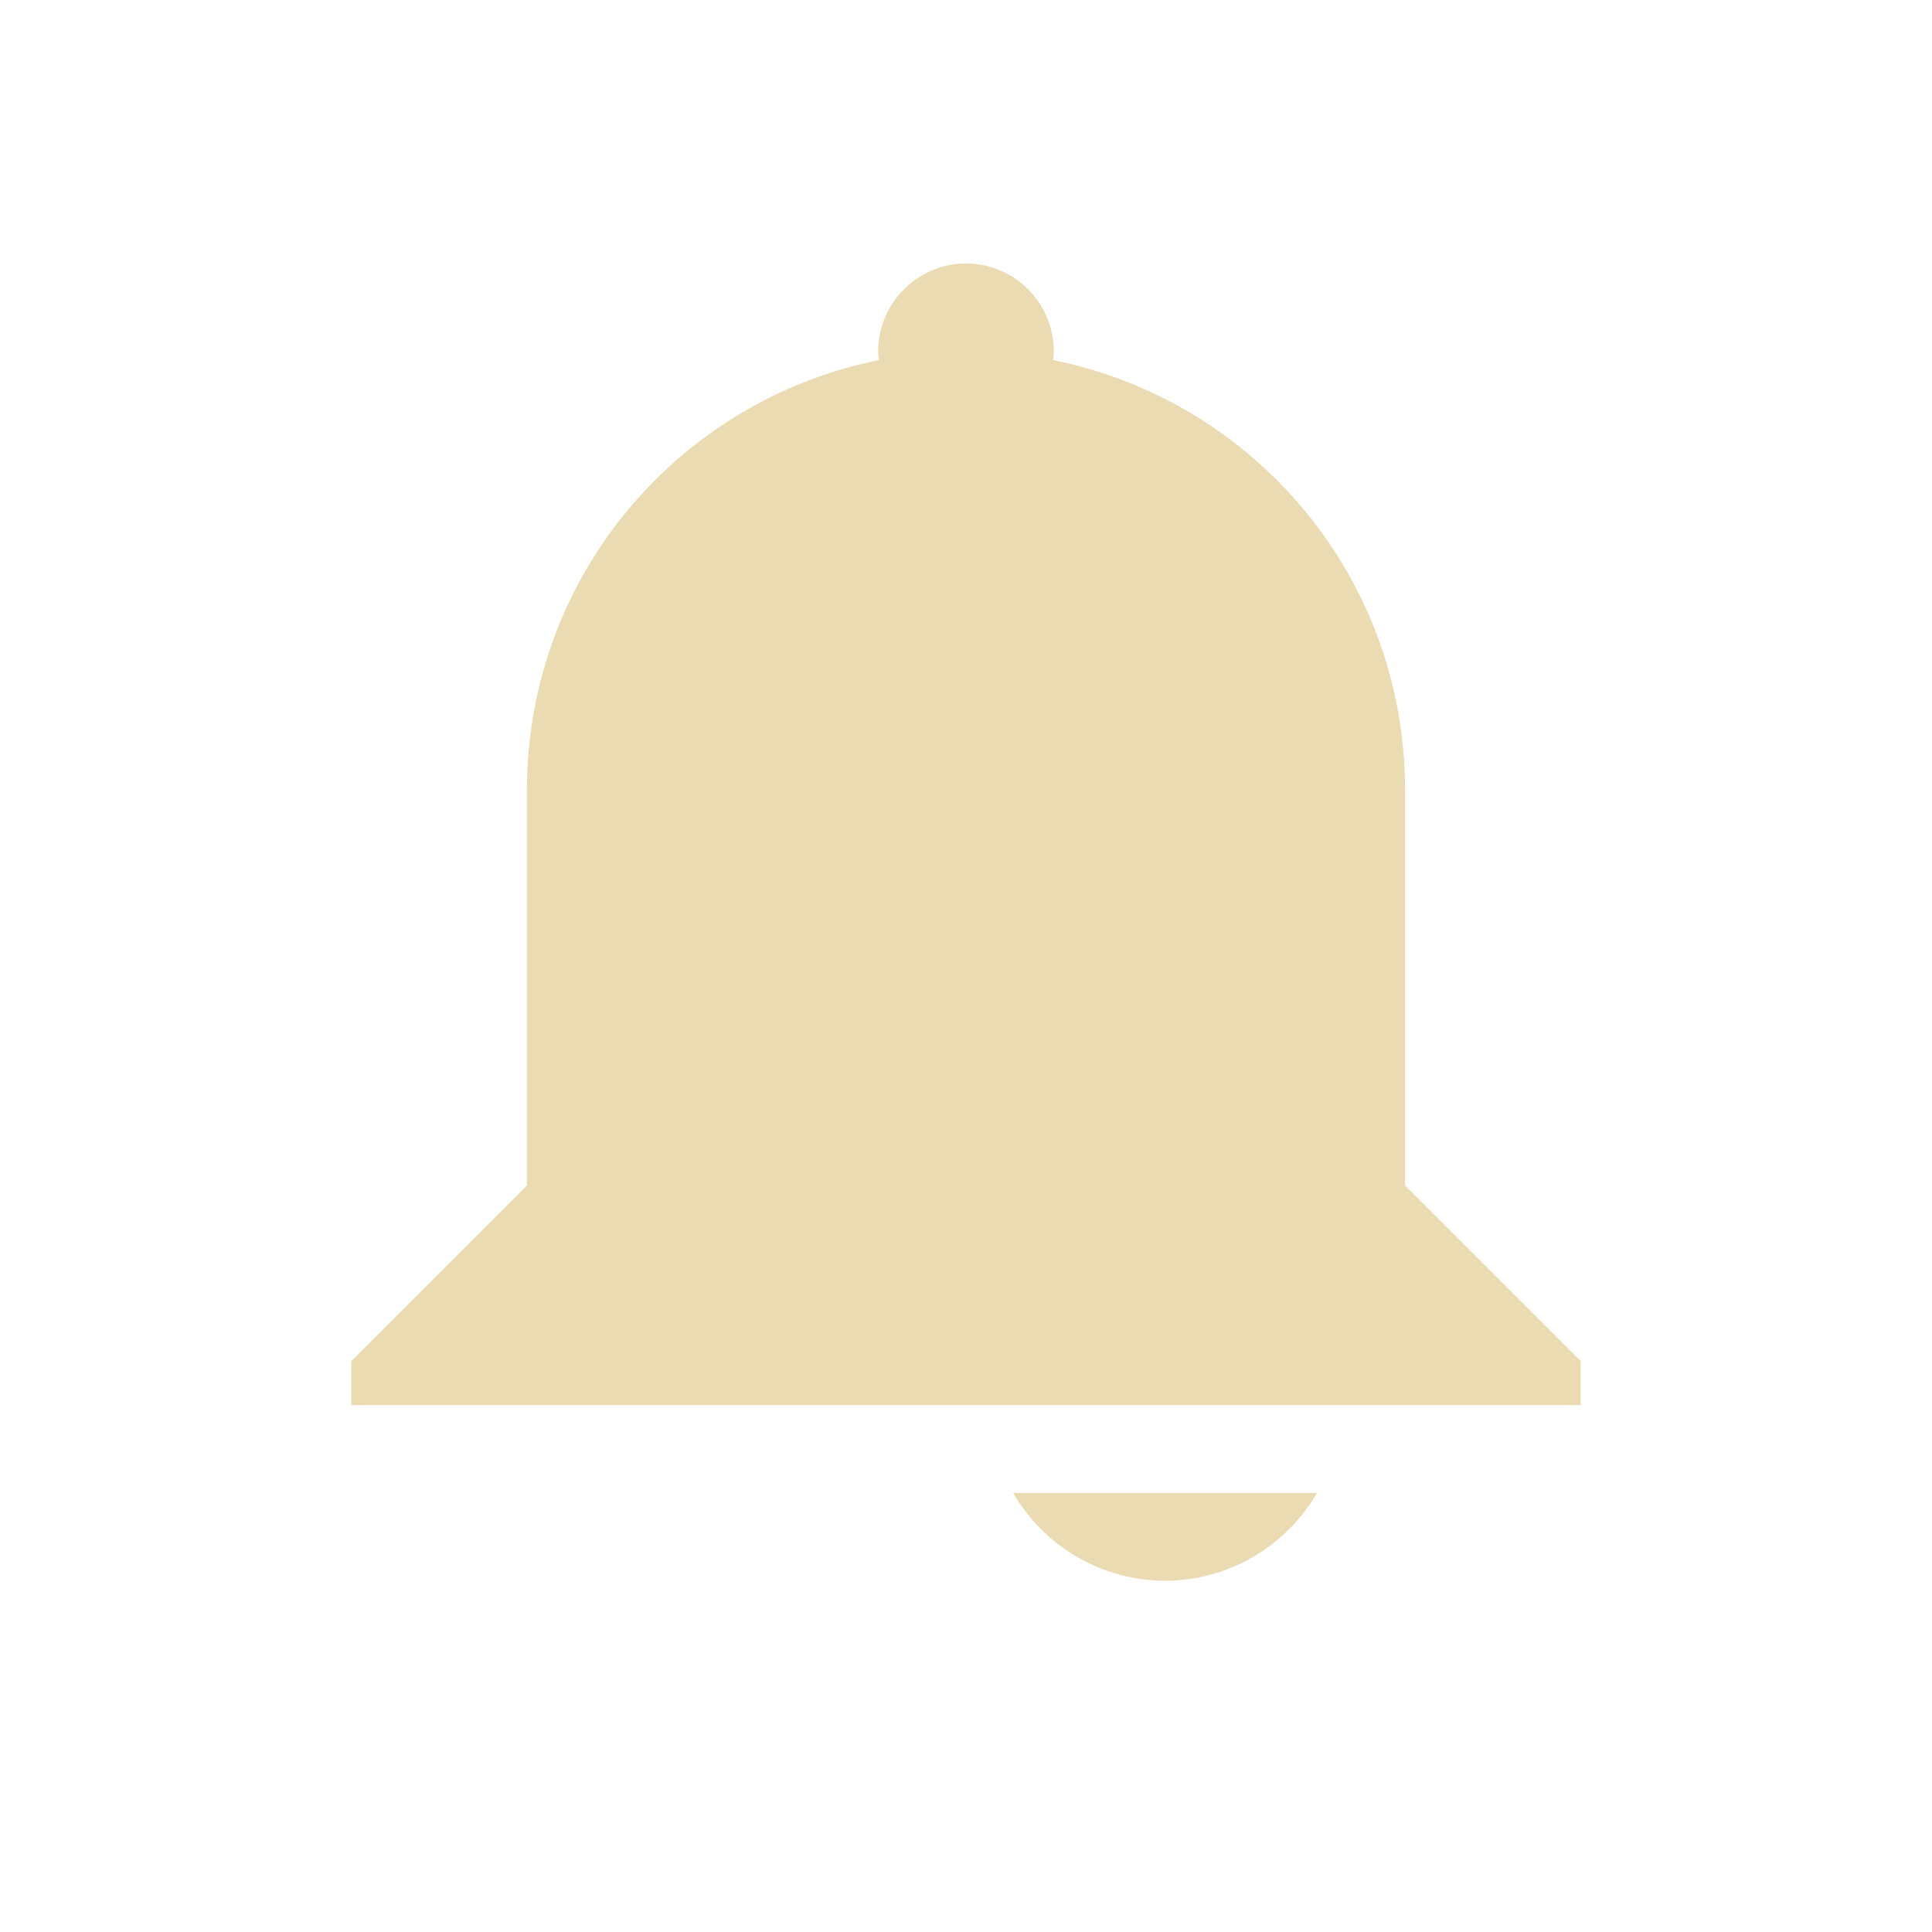
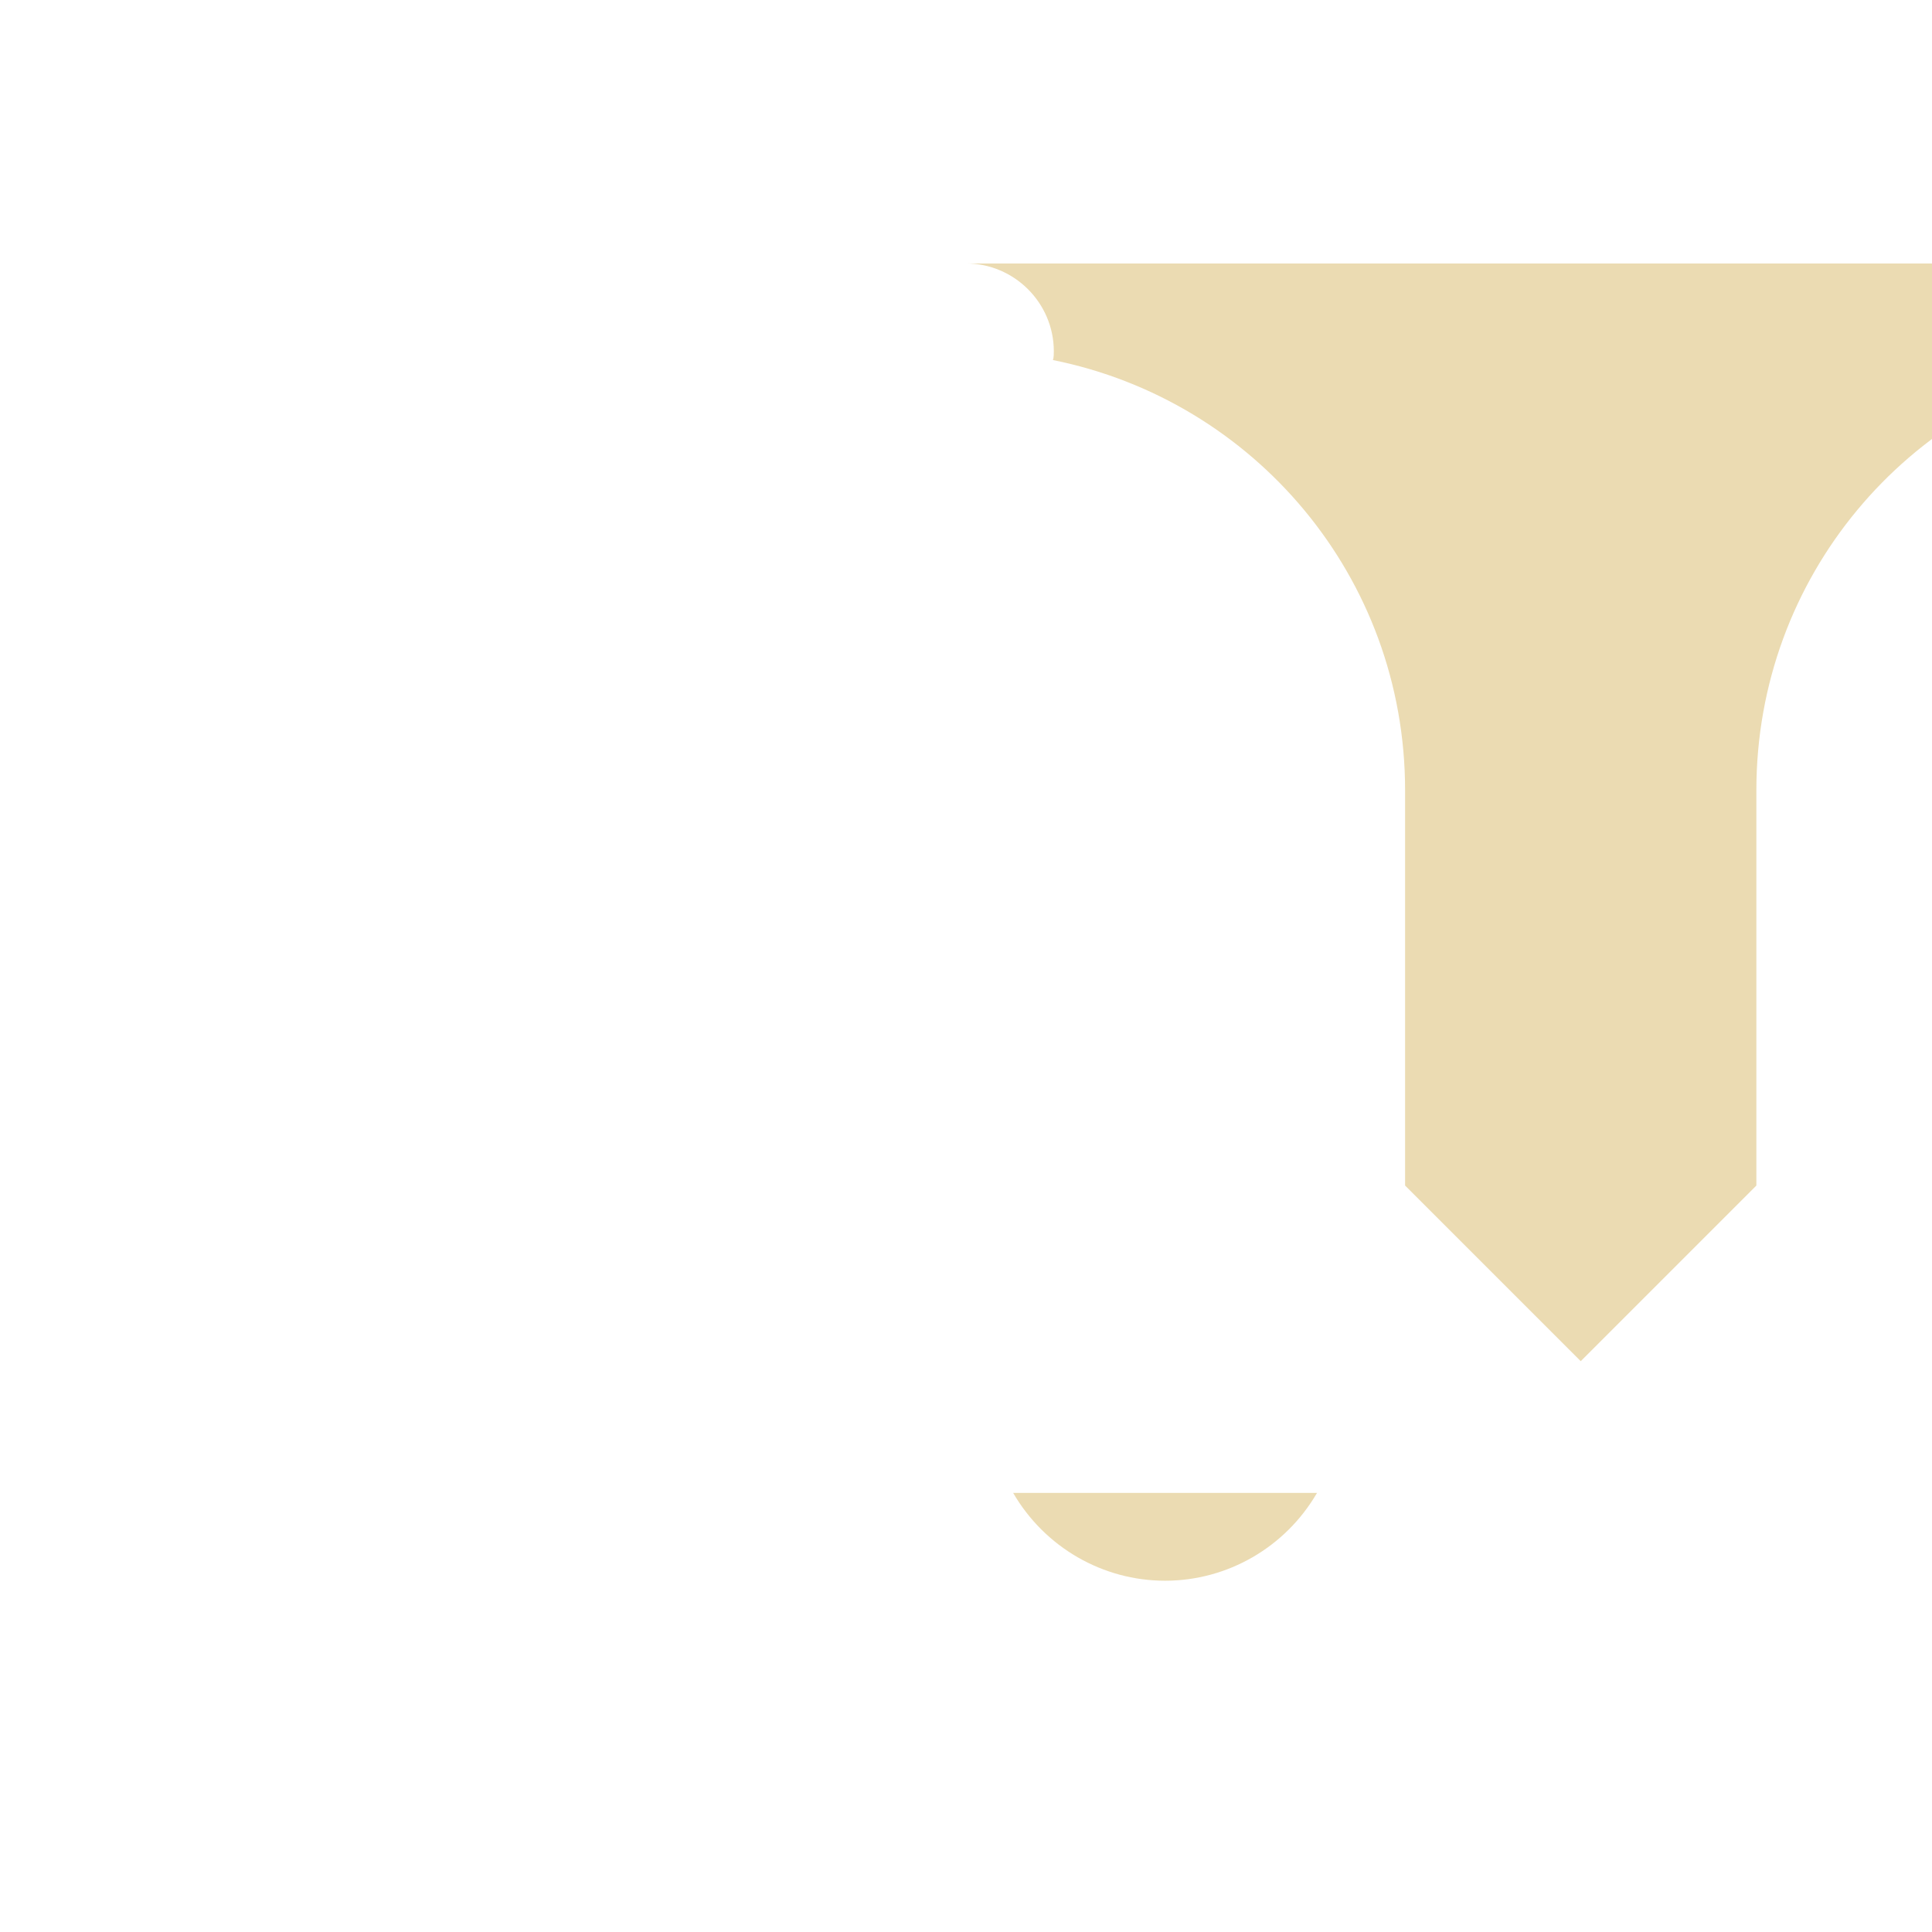
<svg xmlns="http://www.w3.org/2000/svg" width="22" height="22" version="1.1">
  <defs>
    <style id="current-color-scheme" type="text/css">.ColorScheme-Text { color:#ebdbb2; } .ColorScheme-Highlight { color:#458588; } .ColorScheme-NeutralText { color:#fe8019; } .ColorScheme-PositiveText { color:#689d6a; } .ColorScheme-NegativeText { color:#fb4934; }</style>
  </defs>
-   <path class="ColorScheme-Text" d="m11 3c0.55 0 1 0.45 1 1 0 0.03 0 0.07-0.01 0.1 2.29 0.46 4.01 2.47 4.01 4.9v4.5l2 2v0.5h-14v-0.5l2-2v-4.5c0-2.43 1.72-4.44 4.01-4.9-0.01-0.03-0.01-0.07-0.01-0.1 0-0.55 0.45-1 1-1zm3.997 14c-0.36 0.62-1.02 1-1.73 1s-1.37-0.38-1.73-1z" fill="currentColor" />
+   <path class="ColorScheme-Text" d="m11 3c0.55 0 1 0.45 1 1 0 0.03 0 0.07-0.01 0.1 2.29 0.46 4.01 2.47 4.01 4.9v4.5l2 2v0.5v-0.5l2-2v-4.5c0-2.43 1.72-4.44 4.01-4.9-0.01-0.03-0.01-0.07-0.01-0.1 0-0.55 0.45-1 1-1zm3.997 14c-0.36 0.62-1.02 1-1.73 1s-1.37-0.38-1.73-1z" fill="currentColor" />
</svg>